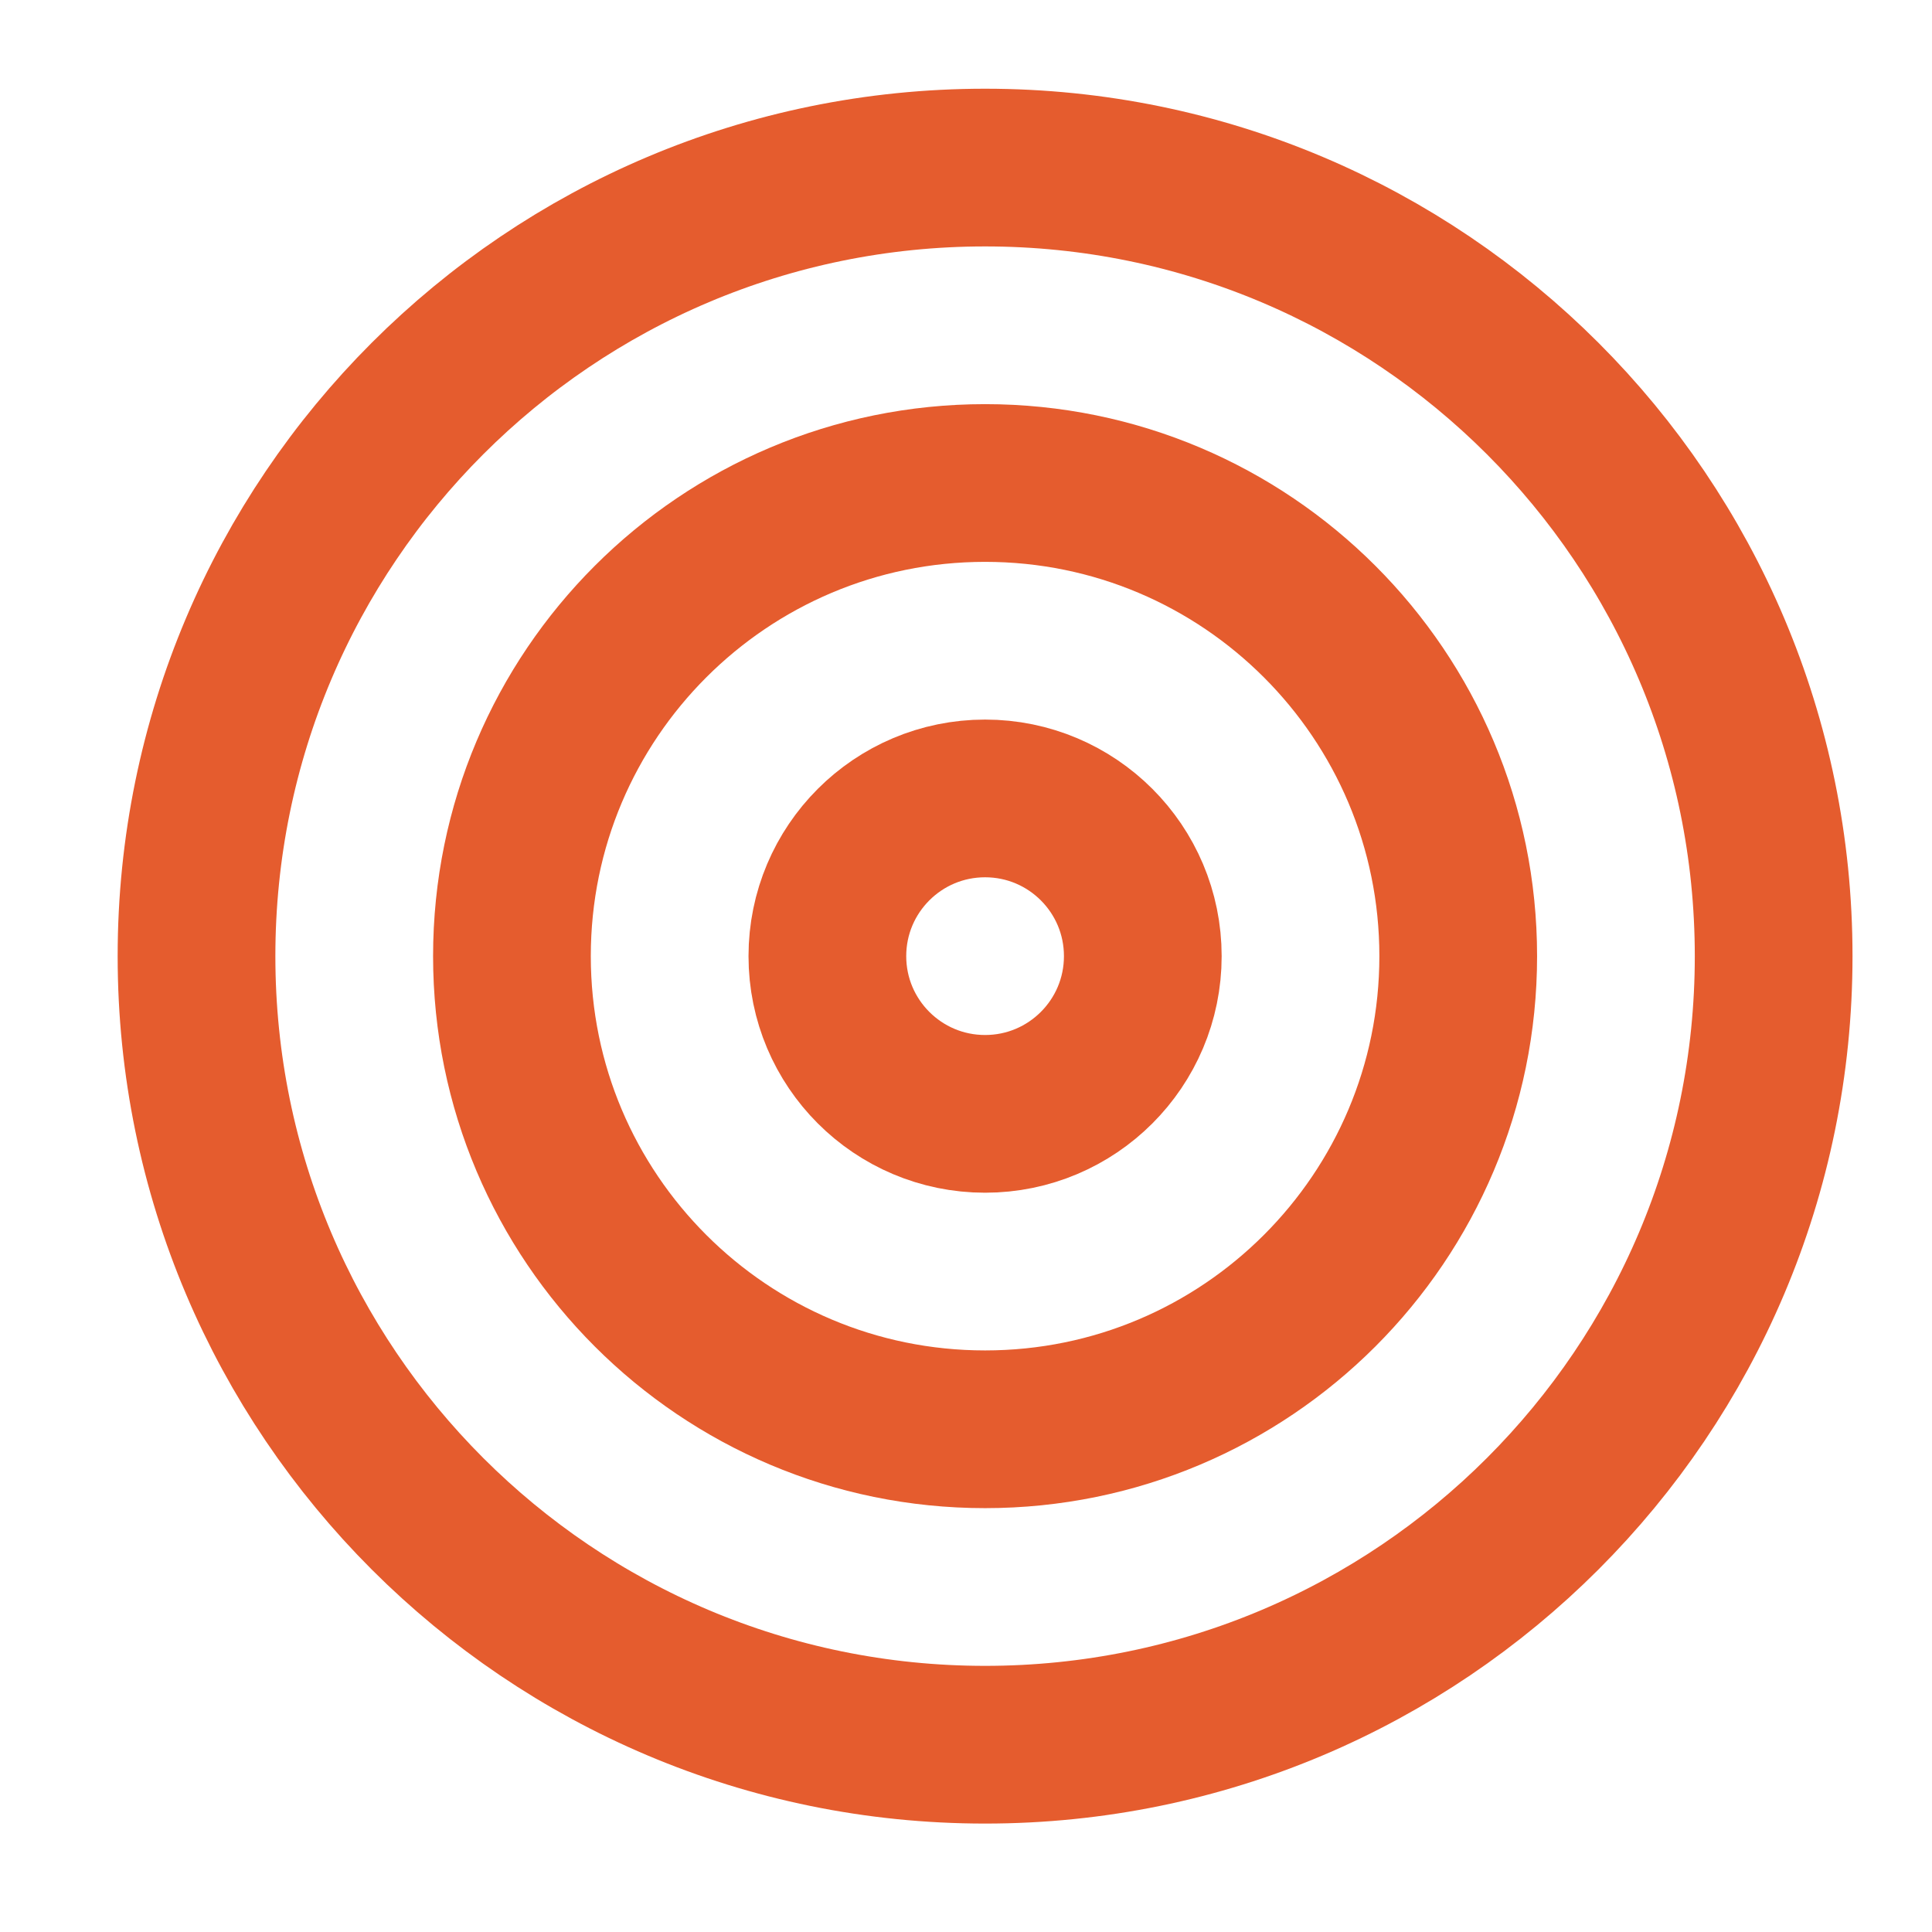
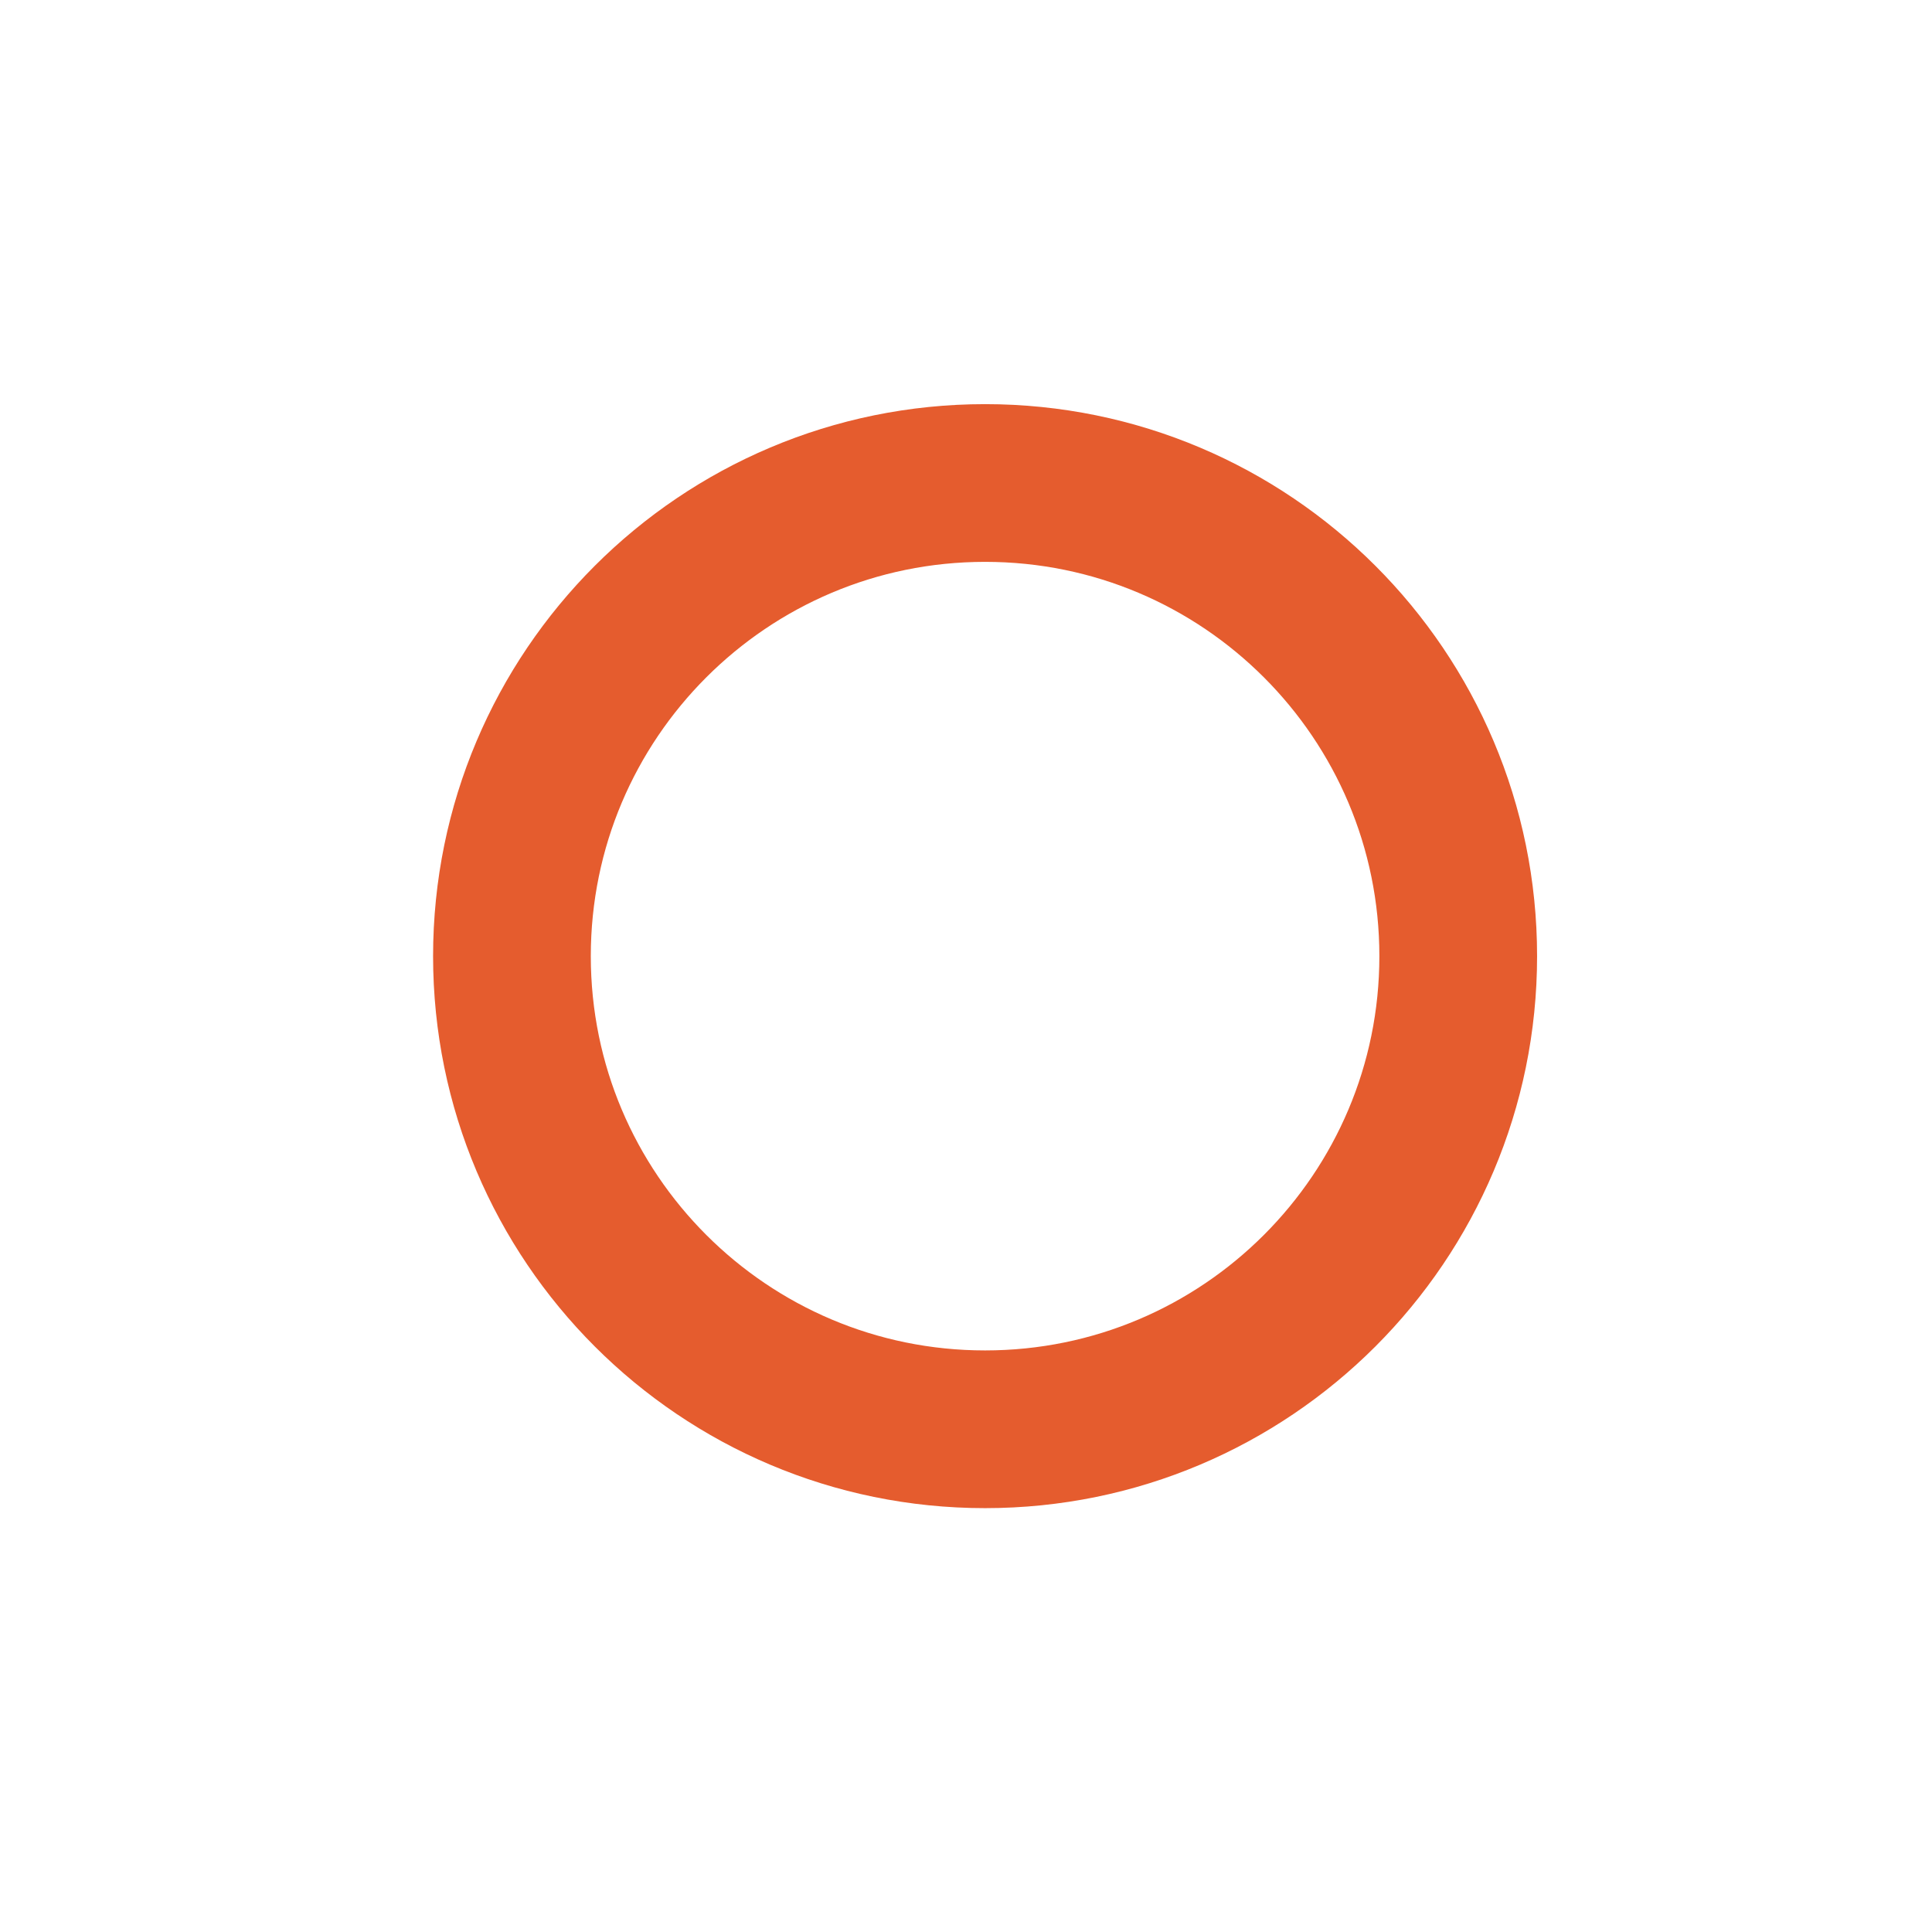
<svg xmlns="http://www.w3.org/2000/svg" width="49" height="49" viewBox="0 0 49 49" fill="none">
-   <path d="M24.984 44.25C36.03 44.25 44.984 35.296 44.984 24.25C44.984 13.204 36.03 4.25 24.984 4.25C13.939 4.25 4.984 13.204 4.984 24.25C4.984 35.296 13.939 44.25 24.984 44.25Z" stroke="#E55C2E" stroke-width="4" stroke-linecap="round" stroke-linejoin="round" />
  <path d="M24.984 36.25C31.612 36.25 36.984 30.877 36.984 24.25C36.984 17.623 31.612 12.25 24.984 12.25C18.357 12.25 12.984 17.623 12.984 24.25C12.984 30.877 18.357 36.25 24.984 36.25Z" stroke="#E55C2E" stroke-width="4" stroke-linecap="round" stroke-linejoin="round" />
-   <path d="M24.984 28.25C27.194 28.25 28.984 26.459 28.984 24.25C28.984 22.041 27.194 20.25 24.984 20.25C22.775 20.25 20.984 22.041 20.984 24.25C20.984 26.459 22.775 28.25 24.984 28.25Z" stroke="#E55C2E" stroke-width="4" stroke-linecap="round" stroke-linejoin="round" />
</svg>